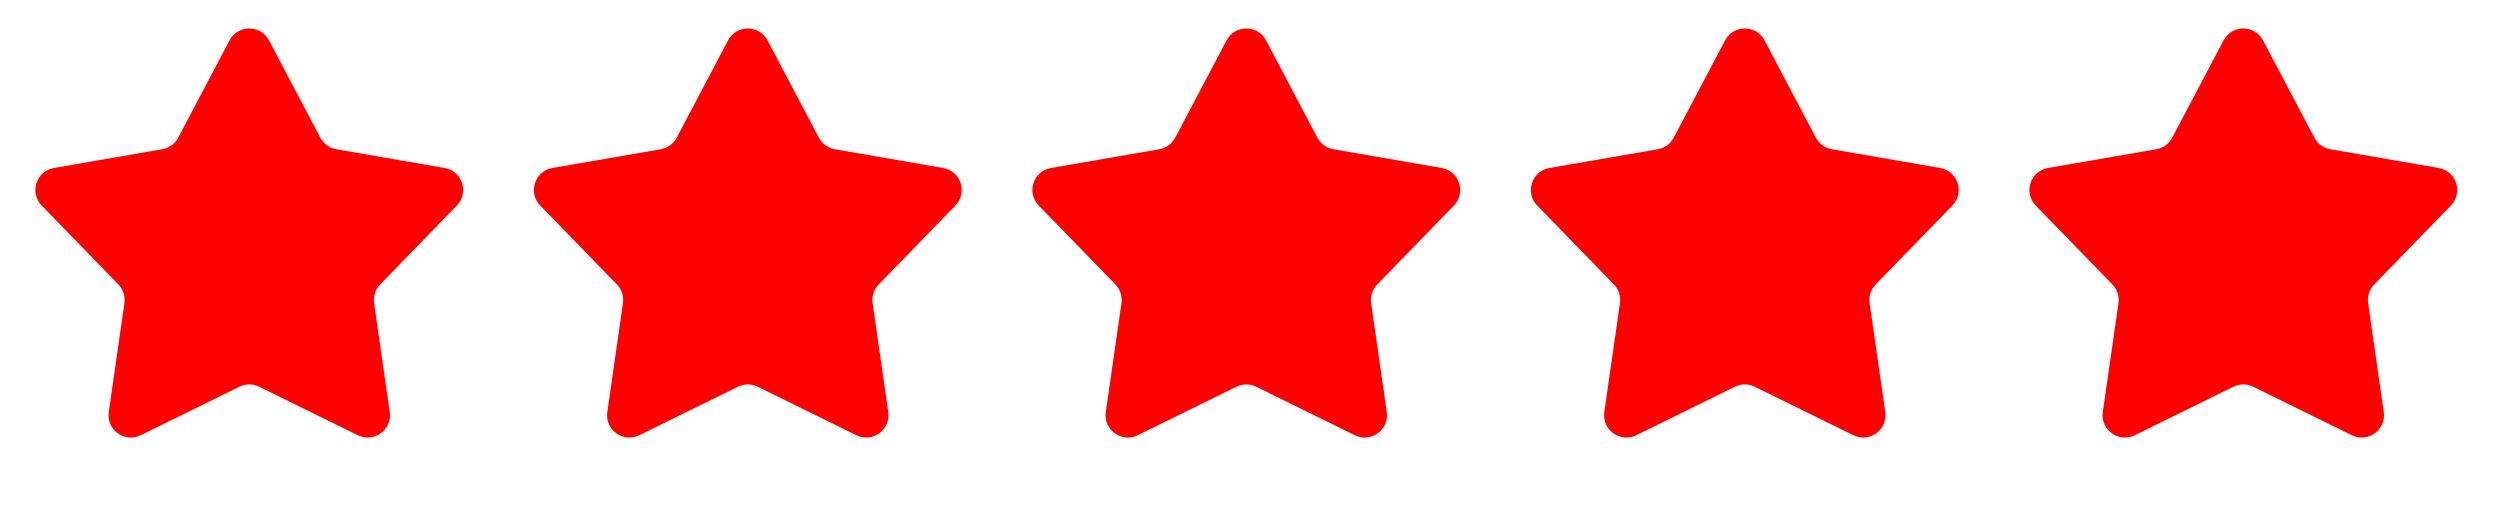
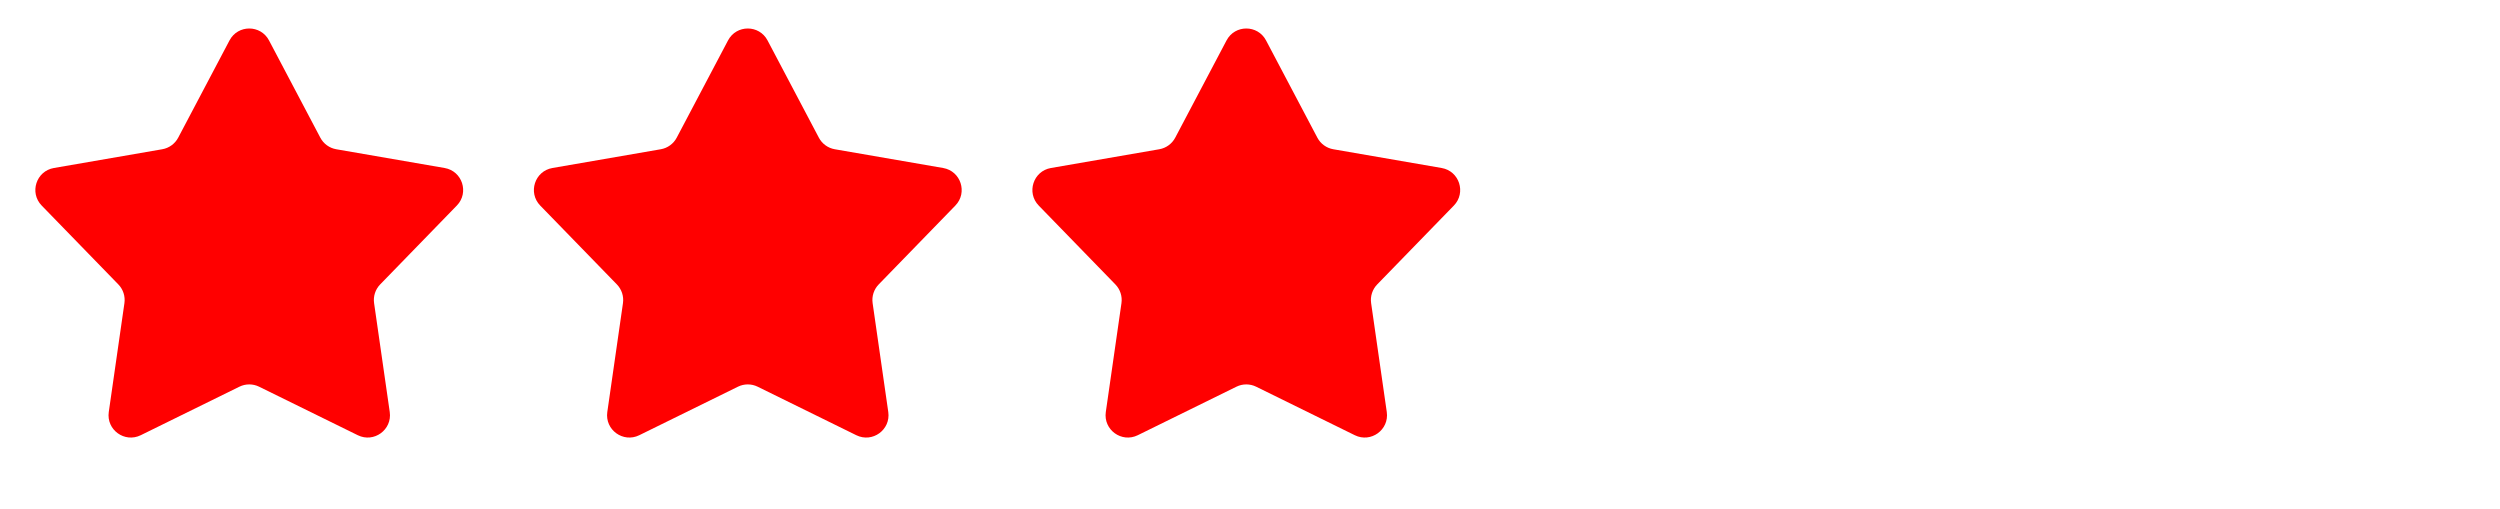
<svg xmlns="http://www.w3.org/2000/svg" width="280" height="57" viewBox="0 0 280 57" fill="none">
  <path d="M25.706 4.525C26.644 2.747 29.19 2.747 30.128 4.525L35.876 15.419C36.237 16.105 36.897 16.584 37.661 16.716L49.798 18.816C51.779 19.159 52.566 21.58 51.164 23.022L42.58 31.855C42.039 32.411 41.788 33.186 41.898 33.953L43.651 46.146C43.937 48.135 41.877 49.632 40.074 48.745L29.02 43.31C28.324 42.968 27.509 42.968 26.814 43.31L15.76 48.745C13.956 49.632 11.896 48.135 12.182 46.146L13.935 33.953C14.046 33.186 13.794 32.411 13.254 31.855L4.669 23.022C3.268 21.58 4.055 19.159 6.035 18.816L18.173 16.716C18.937 16.584 19.596 16.105 19.958 15.419L25.706 4.525Z" fill="#FF0000" />
  <path d="M81.541 4.525C82.48 2.747 85.026 2.747 85.964 4.525L91.712 15.419C92.073 16.105 92.733 16.584 93.497 16.716L105.634 18.816C107.615 19.159 108.401 21.58 107 23.022L98.415 31.855C97.875 32.411 97.623 33.186 97.734 33.953L99.487 46.146C99.773 48.135 97.713 49.632 95.909 48.745L84.856 43.31C84.16 42.968 83.345 42.968 82.65 43.31L71.596 48.745C69.792 49.632 67.732 48.135 68.018 46.146L69.772 33.953C69.882 33.186 69.63 32.411 69.09 31.855L60.505 23.022C59.104 21.58 59.891 19.159 61.871 18.816L74.009 16.716C74.772 16.584 75.432 16.105 75.793 15.419L81.541 4.525Z" fill="#FF0000" />
  <path d="M137.374 4.525C138.312 2.747 140.858 2.747 141.796 4.525L147.544 15.419C147.905 16.105 148.565 16.584 149.329 16.716L161.466 18.816C163.447 19.159 164.233 21.58 162.833 23.022L154.248 31.855C153.707 32.411 153.455 33.186 153.566 33.953L155.319 46.146C155.605 48.135 153.545 49.632 151.741 48.745L140.688 43.31C139.992 42.968 139.177 42.968 138.482 43.31L127.428 48.745C125.624 49.632 123.564 48.135 123.85 46.146L125.603 33.953C125.714 33.186 125.462 32.411 124.922 31.855L116.337 23.022C114.936 21.58 115.723 19.159 117.703 18.816L129.841 16.716C130.605 16.584 131.264 16.105 131.626 15.419L137.374 4.525Z" fill="#FF0000" />
-   <path d="M193.206 4.525C194.144 2.747 196.69 2.747 197.628 4.525L203.376 15.419C203.737 16.105 204.397 16.584 205.161 16.716L217.298 18.816C219.279 19.159 220.066 21.58 218.665 23.022L210.08 31.855C209.539 32.411 209.287 33.186 209.398 33.953L211.151 46.146C211.437 48.135 209.377 49.632 207.574 48.745L196.52 43.31C195.824 42.968 195.009 42.968 194.314 43.31L183.26 48.745C181.456 49.632 179.396 48.135 179.682 46.146L181.436 33.953C181.546 33.186 181.294 32.411 180.754 31.855L172.169 23.022C170.768 21.58 171.555 19.159 173.535 18.816L185.673 16.716C186.437 16.584 187.096 16.105 187.458 15.419L193.206 4.525Z" fill="#FF0000" />
-   <path d="M249.038 4.525C249.976 2.747 252.522 2.747 253.46 4.525L259.208 15.419C259.569 16.105 260.229 16.584 260.993 16.716L273.13 18.816C275.111 19.159 275.898 21.58 274.497 23.022L265.912 31.855C265.371 32.411 265.12 33.186 265.23 33.953L266.983 46.146C267.269 48.135 265.209 49.632 263.406 48.745L252.352 43.31C251.656 42.968 250.841 42.968 250.146 43.31L239.092 48.745C237.288 49.632 235.228 48.135 235.514 46.146L237.268 33.953C237.378 33.186 237.126 32.411 236.586 31.855L228.001 23.022C226.6 21.58 227.387 19.159 229.367 18.816L241.505 16.716C242.269 16.584 242.928 16.105 243.29 15.419L249.038 4.525Z" fill="#FF0000" />
</svg>